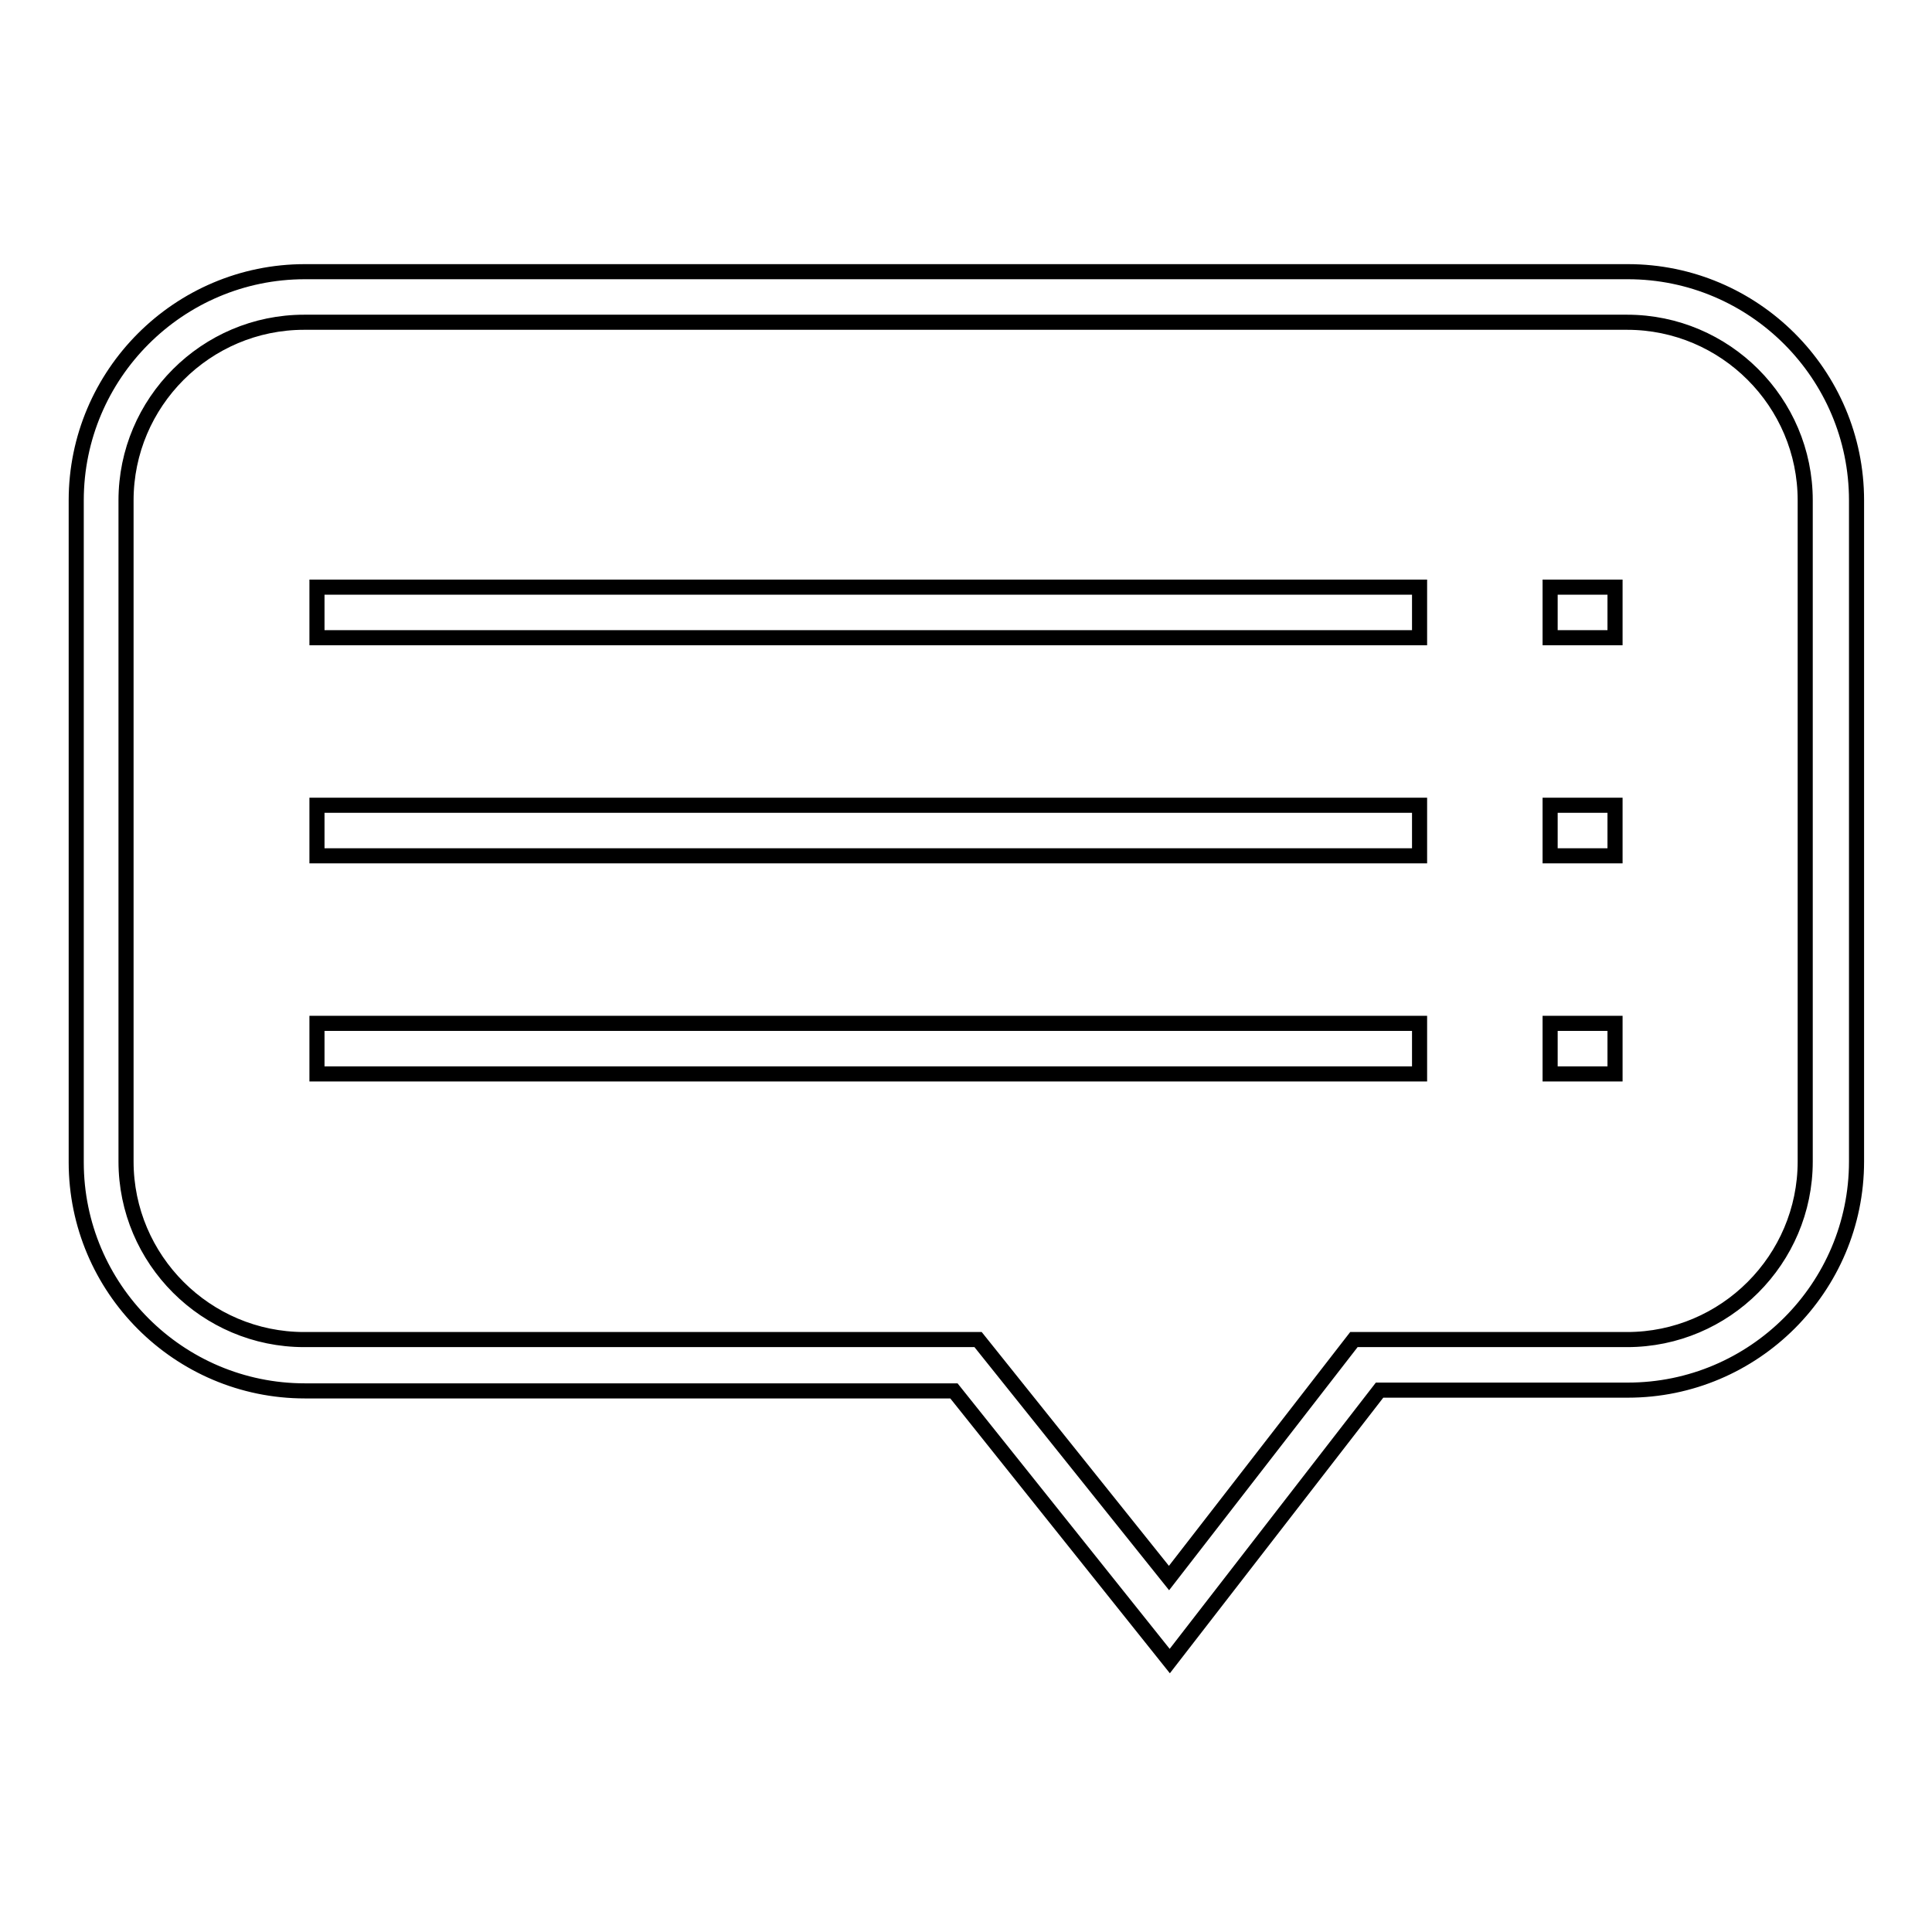
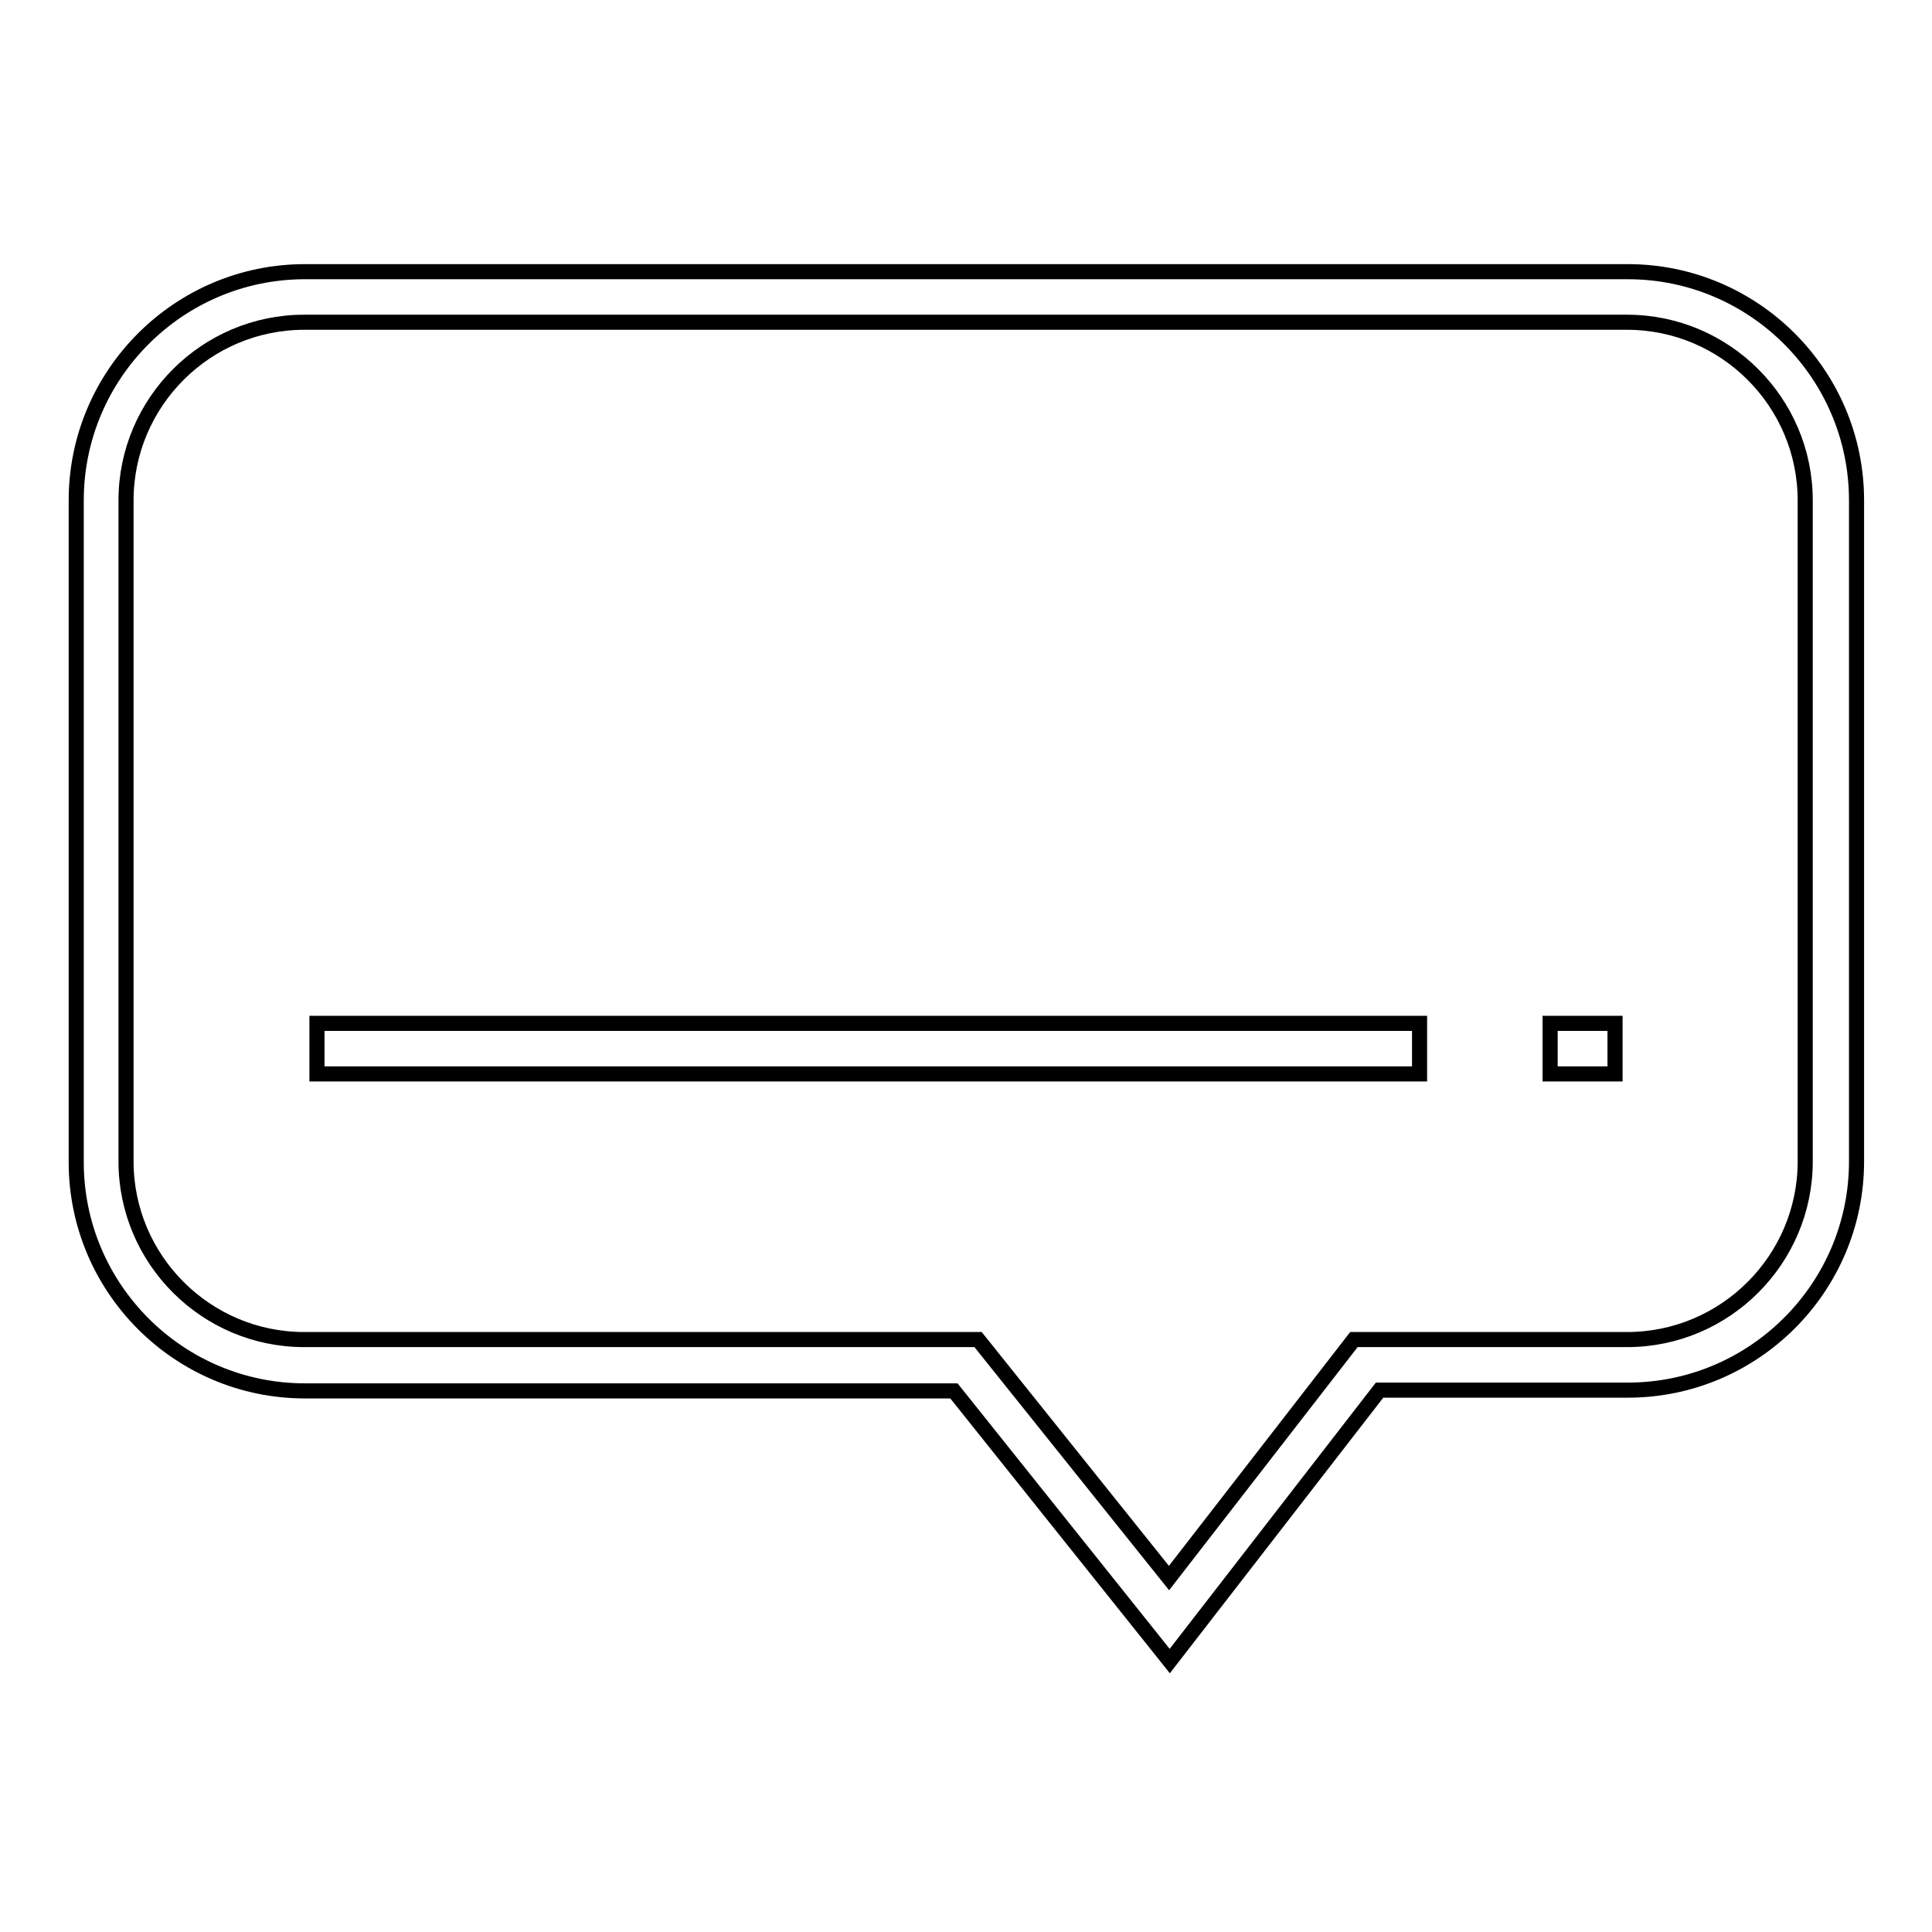
<svg xmlns="http://www.w3.org/2000/svg" version="1.1" x="0px" y="0px" viewBox="0 0 256 256" enable-background="new 0 0 256 256" xml:space="preserve">
  <g>
    <path stroke-width="2" fill-opacity="0" stroke="#000000" d="M155,220.1l-28.6-35.8h-86c-16.7,0-30.3-13.6-30.3-30.3V66.3c0-16.7,13.6-30.3,30.3-30.3h175.3 c16.7,0,30.3,13.6,30.3,30.3v87.6c0,16.7-13.6,30.3-30.3,30.3h-32.9L155,220.1L155,220.1z M40.3,42.7c-13,0-23.6,10.6-23.6,23.6 v87.6c0,13,10.6,23.6,23.6,23.6h89.3l25.3,31.6l24.5-31.6h36.2c13,0,23.6-10.6,23.6-23.6V66.3c0-13-10.6-23.6-23.6-23.6H40.3z" />
-     <path stroke-width="2" fill-opacity="0" stroke="#000000" d="M42,77.8h146.1v6.7H42V77.8z M205.4,77.8h8.6v6.7h-8.6V77.8z M42,106.7h146.1v6.7H42V106.7z M205.4,106.7 h8.6v6.7h-8.6V106.7z" />
    <path stroke-width="2" fill-opacity="0" stroke="#000000" d="M42,135.6h146.1v6.7H42V135.6z M205.4,135.6h8.6v6.7h-8.6V135.6z" />
  </g>
</svg>